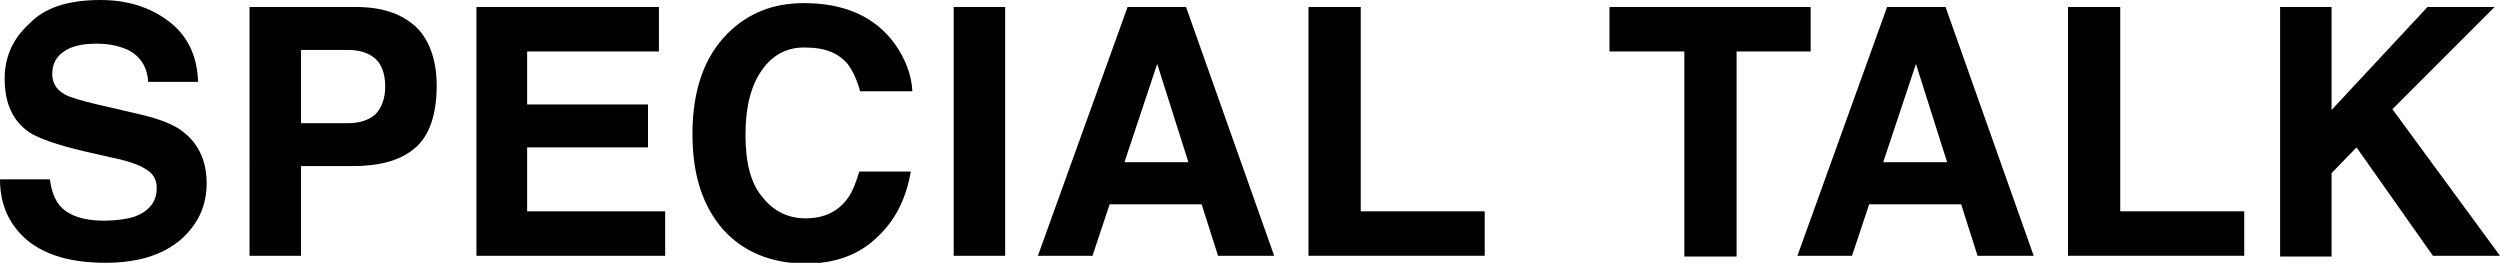
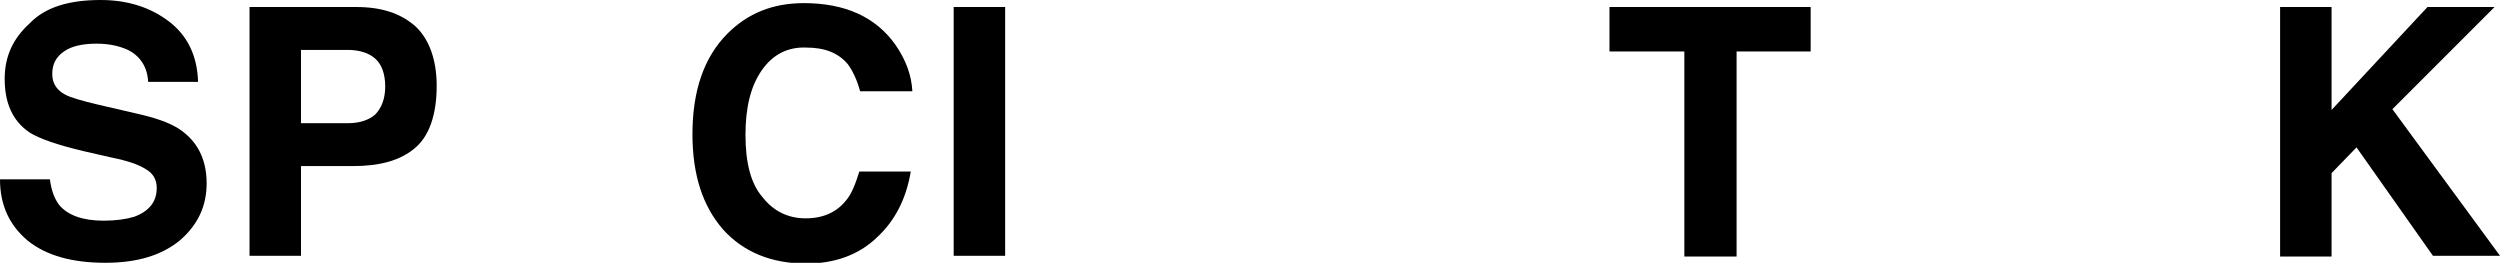
<svg xmlns="http://www.w3.org/2000/svg" version="1.1" id="レイヤー_1" x="0px" y="0px" viewBox="0 0 320.6 33.7" style="enable-background:new 0 0 320.6 33.7;" xml:space="preserve">
  <g>
    <path d="M6.4,23c0.2,1.5,0.6,2.5,1.2,3.3c1.1,1.3,3,2,5.7,2c1.6,0,2.9-0.2,3.9-0.5c1.9-0.7,2.9-1.9,2.9-3.7c0-1.1-0.5-1.9-1.4-2.4   c-0.9-0.6-2.4-1.1-4.4-1.5l-3.5-0.8c-3.4-0.8-5.7-1.6-7-2.4c-2.2-1.5-3.2-3.8-3.2-6.9c0-2.9,1.1-5.2,3.2-7.1C5.8,0.9,8.9,0,12.9,0   c3.4,0,6.3,0.9,8.7,2.7c2.4,1.8,3.7,4.4,3.8,7.8H19c-0.1-1.9-1-3.3-2.6-4.1c-1.1-0.5-2.4-0.8-4-0.8c-1.8,0-3.2,0.3-4.2,1   S6.7,8.2,6.7,9.5c0,1.1,0.5,2,1.6,2.6c0.7,0.4,2.1,0.8,4.2,1.3l5.6,1.3c2.5,0.6,4.3,1.3,5.5,2.3c1.9,1.5,2.9,3.7,2.9,6.5   c0,2.9-1.1,5.3-3.4,7.3c-2.3,1.9-5.4,2.9-9.6,2.9c-4.2,0-7.5-0.9-9.9-2.8C1.2,28.9,0,26.3,0,23H6.4z" />
    <path d="M53.2,19c-1.9,1.6-4.5,2.3-8,2.3h-6.6v11.5h-6.6V0.9h13.7c3.2,0,5.7,0.8,7.6,2.5C55,5,56,7.6,56,11   C56,14.8,55,17.5,53.2,19z M48.1,7.5c-0.8-0.7-2-1.1-3.5-1.1h-6v9.4h6c1.5,0,2.7-0.4,3.5-1.1c0.8-0.8,1.3-2,1.3-3.6   C49.4,9.4,48.9,8.2,48.1,7.5z" />
-     <path d="M84.5,6.6H67.6v6.8h15.5v5.5H67.6v8.2h17.7v5.7H61.1V0.9h23.4V6.6z" />
    <path d="M93.3,4.3c2.6-2.6,5.8-3.9,9.8-3.9c5.3,0,9.2,1.8,11.7,5.3c1.4,2,2.1,4,2.2,6h-6.7c-0.4-1.5-1-2.7-1.6-3.5   c-1.2-1.4-2.9-2.1-5.3-2.1C101,6,99.1,7,97.7,9c-1.4,2-2.1,4.7-2.1,8.3s0.7,6.3,2.2,8c1.4,1.8,3.3,2.7,5.5,2.7c2.3,0,4-0.8,5.2-2.3   c0.7-0.8,1.2-2.1,1.7-3.7h6.6c-0.6,3.5-2,6.3-4.4,8.5c-2.3,2.2-5.4,3.3-9,3.3c-4.5,0-8.1-1.5-10.7-4.4c-2.6-3-3.9-7-3.9-12.2   C88.8,11.6,90.3,7.3,93.3,4.3z" />
    <path d="M128.9,32.8h-6.6V0.9h6.6V32.8z" />
-     <path d="M144.6,0.9h7.5l11.3,31.9h-7.2l-2.1-6.6h-11.8l-2.2,6.6h-7L144.6,0.9z M144.2,20.8h8.2l-4-12.6L144.2,20.8z" />
-     <path d="M167.8,0.9h6.7v26.2h15.9v5.7h-22.6V0.9z" />
    <path d="M232.2,0.9v5.7h-9.5v26.3h-6.7V6.6h-9.6V0.9H232.2z" />
-     <path d="M242,0.9h7.5l11.3,31.9h-7.2l-2.1-6.6h-11.8l-2.2,6.6h-7L242,0.9z M241.5,20.8h8.2l-4-12.6L241.5,20.8z" />
-     <path d="M265.2,0.9h6.7v26.2h15.9v5.7h-22.6V0.9z" />
    <path d="M292.4,0.9h6.6v13.2l12.3-13.2h8.6l-13.1,13.1l13.8,18.8H312l-9.8-13.9l-3.2,3.3v10.7h-6.6V0.9z" />
  </g>
</svg>